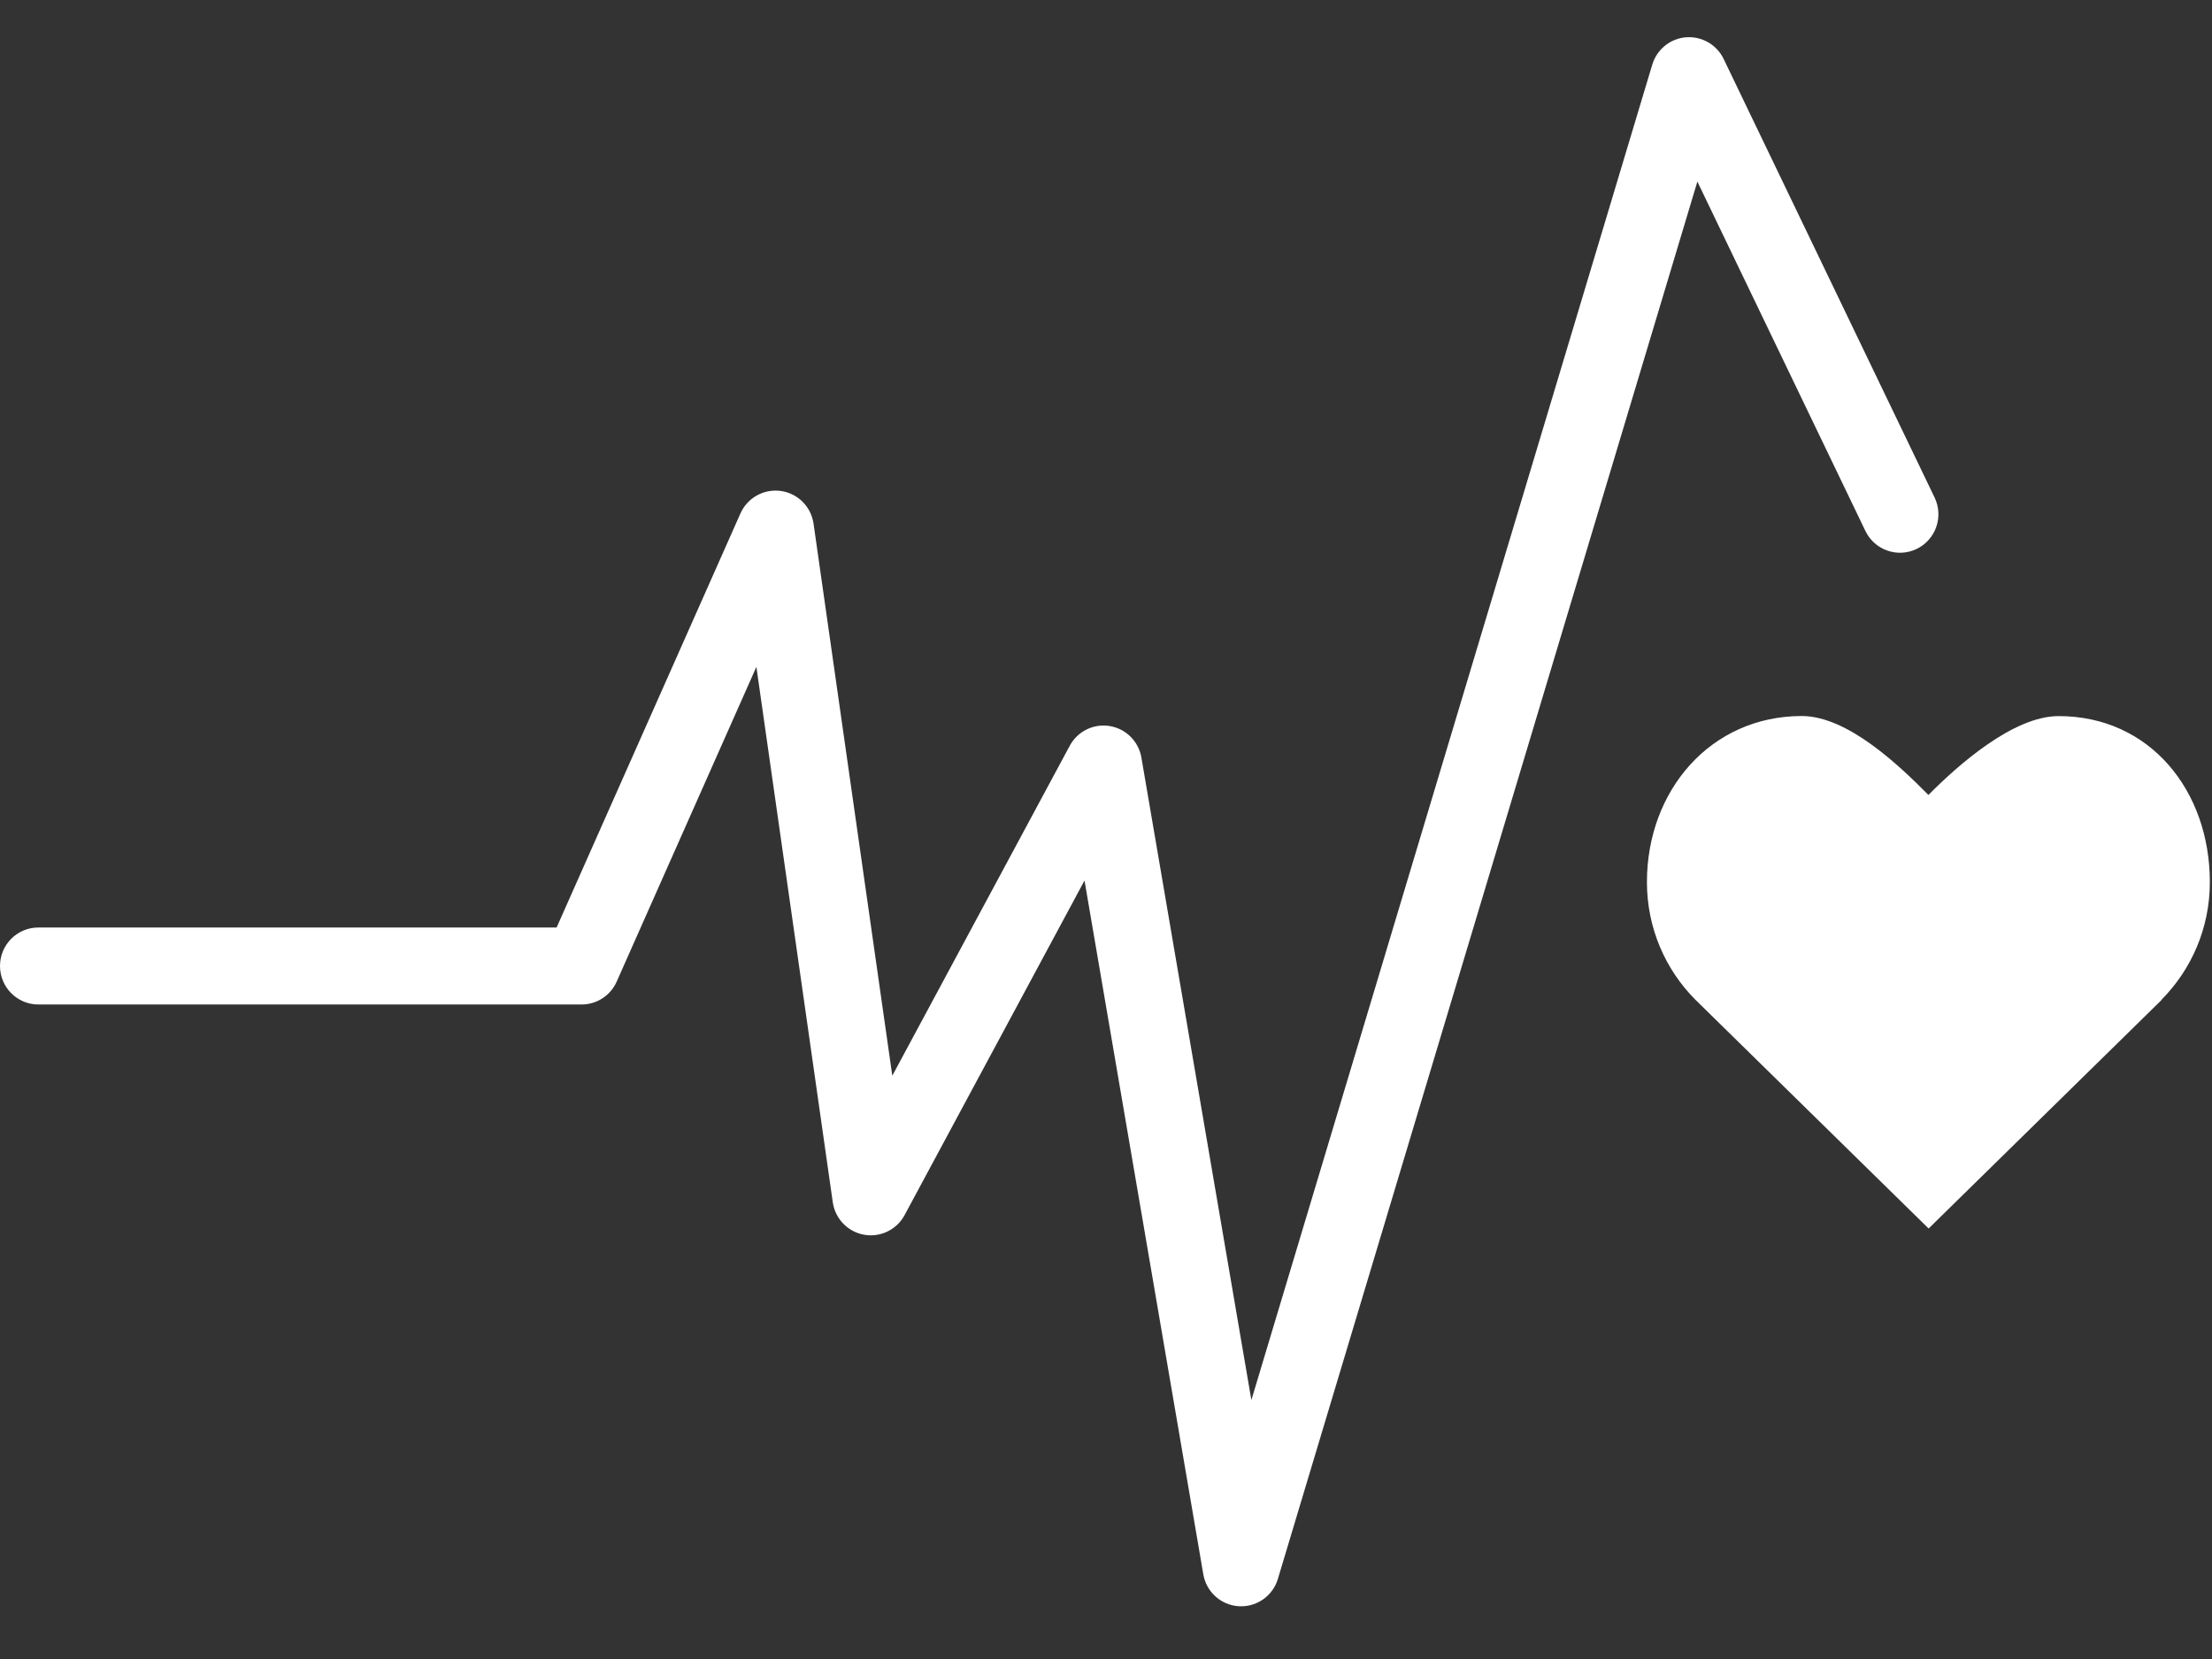
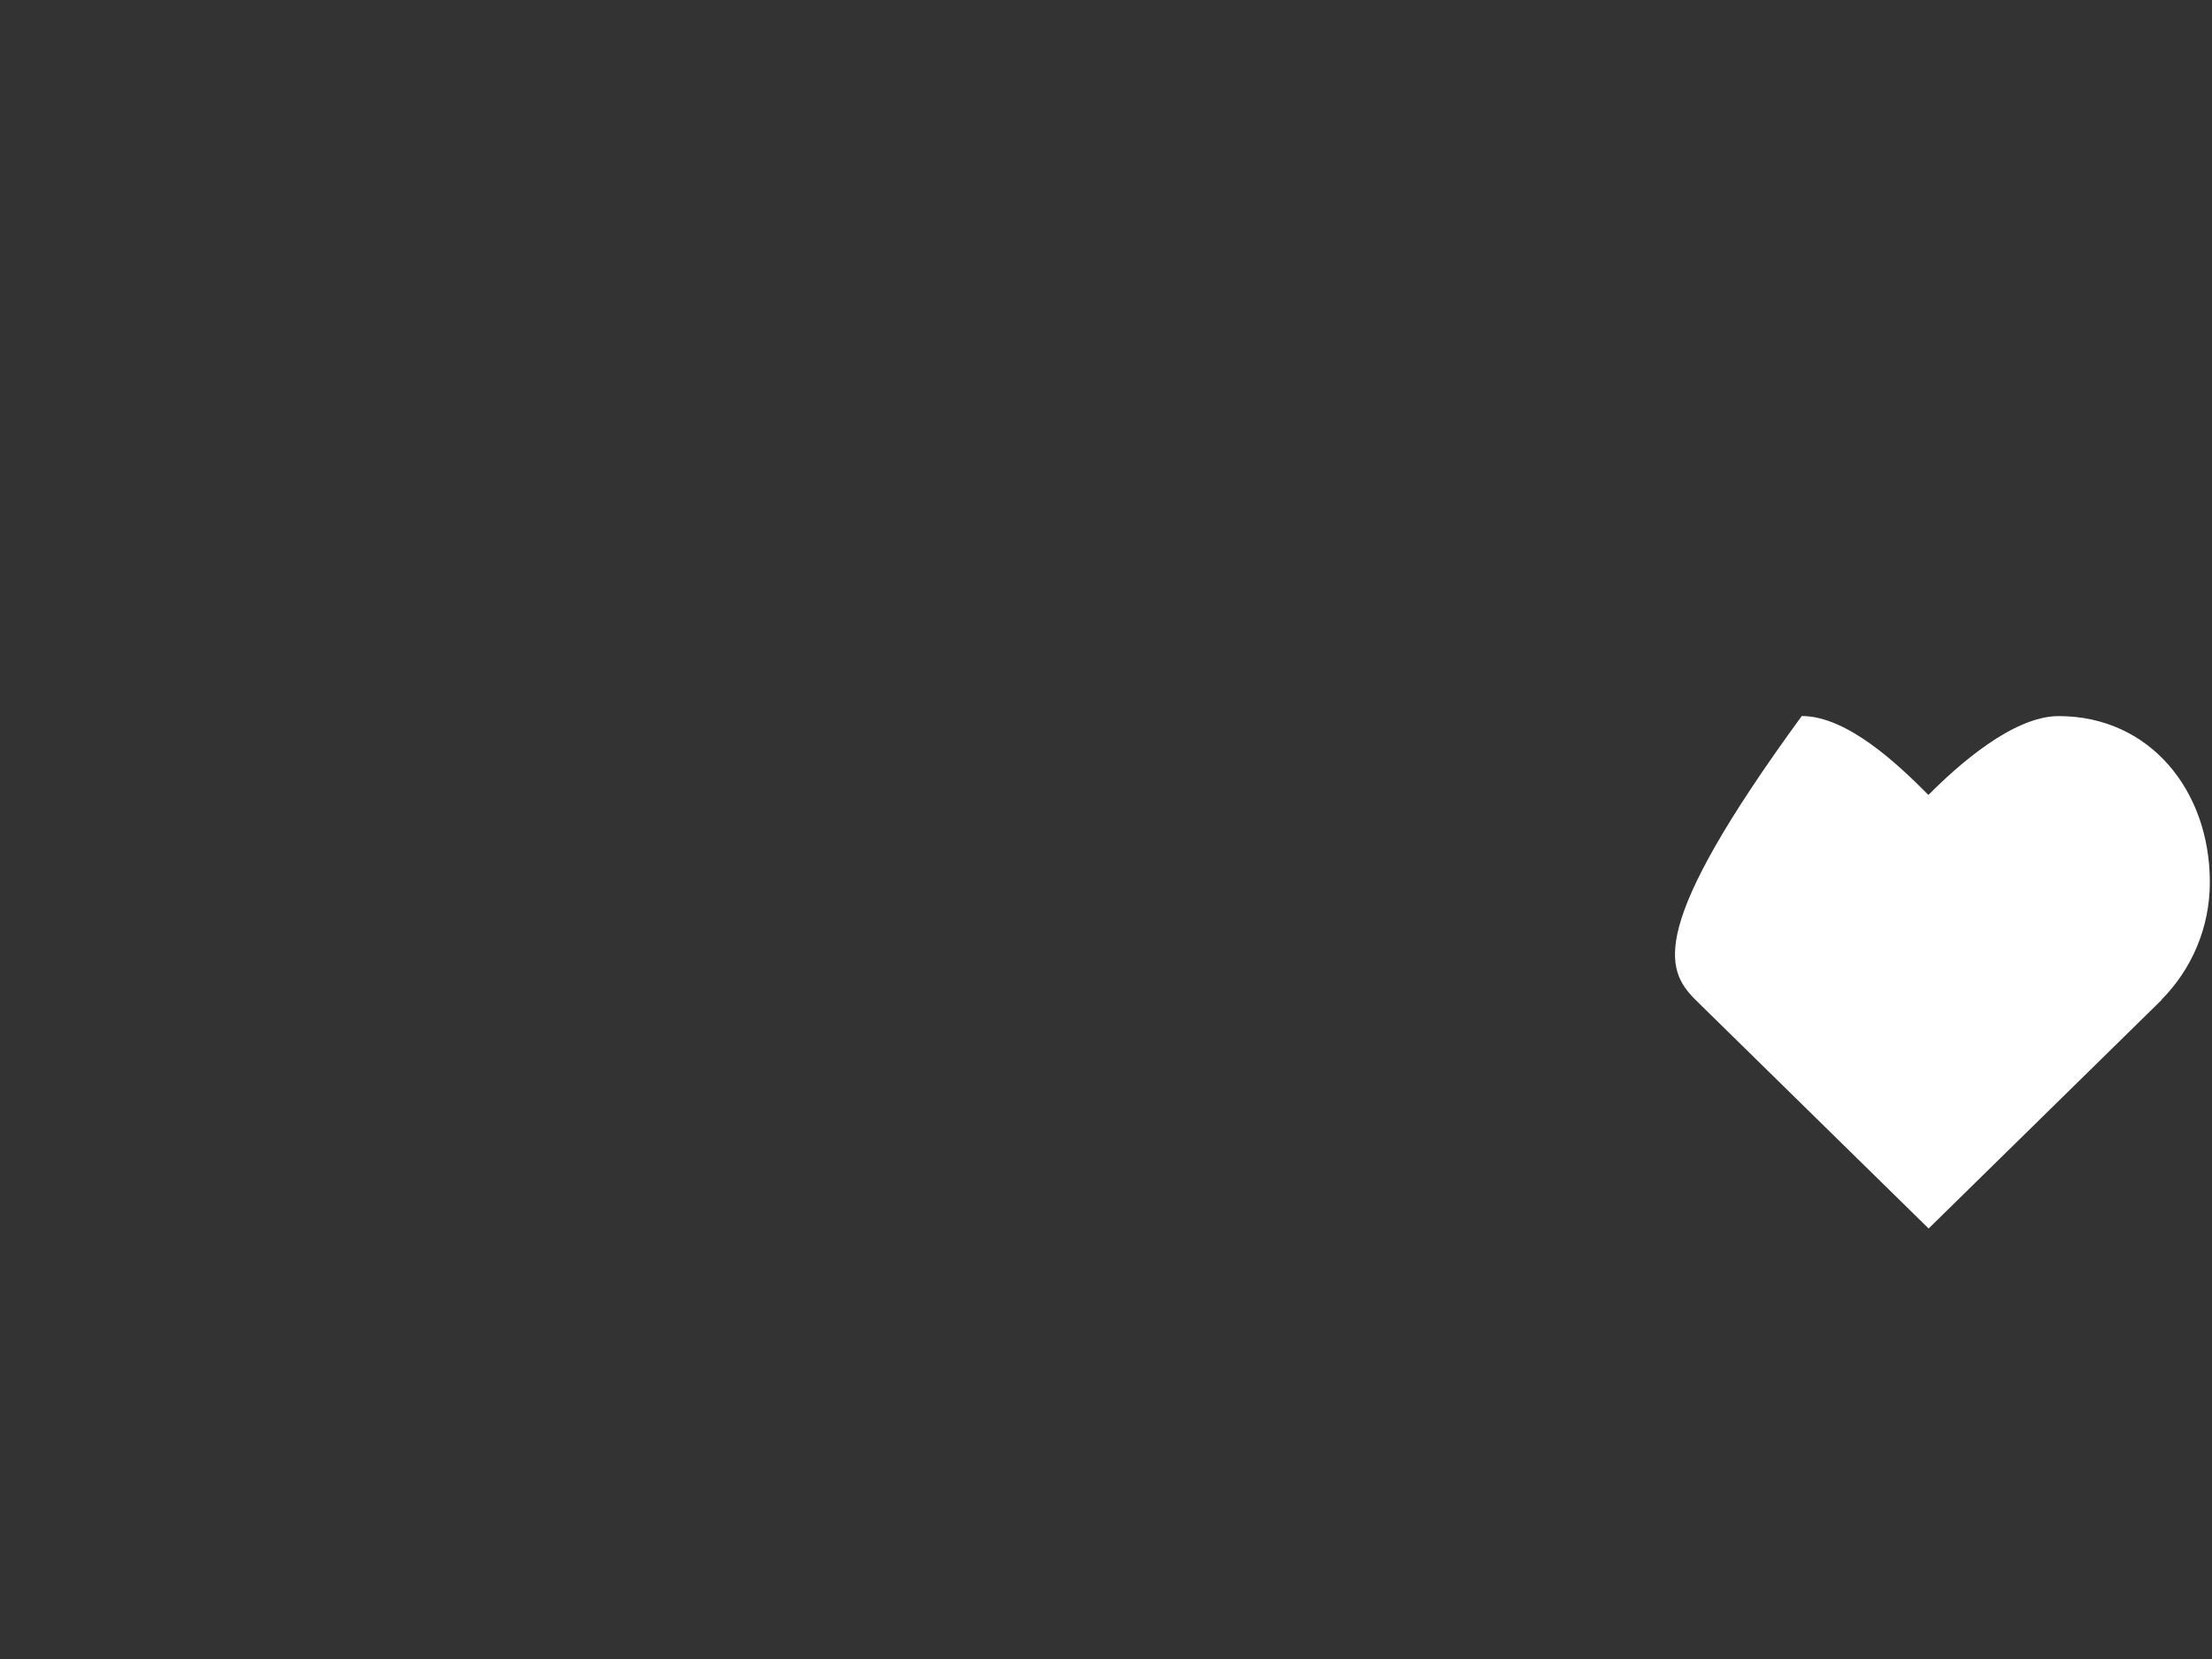
<svg xmlns="http://www.w3.org/2000/svg" width="112" height="84" viewBox="0 0 112 84" fill="none">
  <rect x="0" y="0" width="112" height="84" fill="#333333" stroke="none" />
-   <path fill-rule="evenodd" clip-rule="evenodd" d="M62.843 81.331C62.803 81.331 62.764 81.33 62.723 81.328C61.822 81.272 61.079 80.603 60.927 79.711L54.912 44.584L45.802 61.524C45.404 62.266 44.57 62.665 43.751 62.518C42.923 62.37 42.286 61.707 42.166 60.874L38.298 33.765L31.223 49.705C30.91 50.408 30.214 50.861 29.447 50.861H1.944C0.87 50.861 0 49.988 0 48.911C0 47.834 0.87 46.962 1.944 46.962H28.183L37.491 25.997C37.844 25.203 38.677 24.74 39.536 24.859C40.394 24.979 41.069 25.652 41.192 26.513L45.18 54.466L54.164 37.761C54.557 37.027 55.371 36.626 56.191 36.762C57.008 36.897 57.652 37.537 57.792 38.357L63.361 70.889L83.66 3.27C83.892 2.5 84.57 1.951 85.369 1.888C86.171 1.829 86.925 2.261 87.273 2.985L97.954 25.19C98.421 26.16 98.015 27.325 97.048 27.793C96.081 28.261 94.918 27.855 94.451 26.884L85.943 9.194L64.703 79.944C64.456 80.771 63.696 81.331 62.843 81.331Z" fill="white" />
-   <path fill-rule="evenodd" clip-rule="evenodd" d="M111.891 44.667C111.891 40.023 108.848 36.258 104.237 36.258C101.933 36.258 99.152 38.73 97.641 40.25C96.132 38.728 93.536 36.254 91.229 36.254C86.62 36.254 83.389 40.02 83.389 44.665C83.389 46.987 84.323 49.09 85.835 50.612L97.652 62.203L109.453 50.625L109.444 50.617C110.956 49.094 111.891 46.99 111.891 44.667Z" fill="white" />
+   <path fill-rule="evenodd" clip-rule="evenodd" d="M111.891 44.667C111.891 40.023 108.848 36.258 104.237 36.258C101.933 36.258 99.152 38.73 97.641 40.25C96.132 38.728 93.536 36.254 91.229 36.254C83.389 46.987 84.323 49.09 85.835 50.612L97.652 62.203L109.453 50.625L109.444 50.617C110.956 49.094 111.891 46.99 111.891 44.667Z" fill="white" />
</svg>